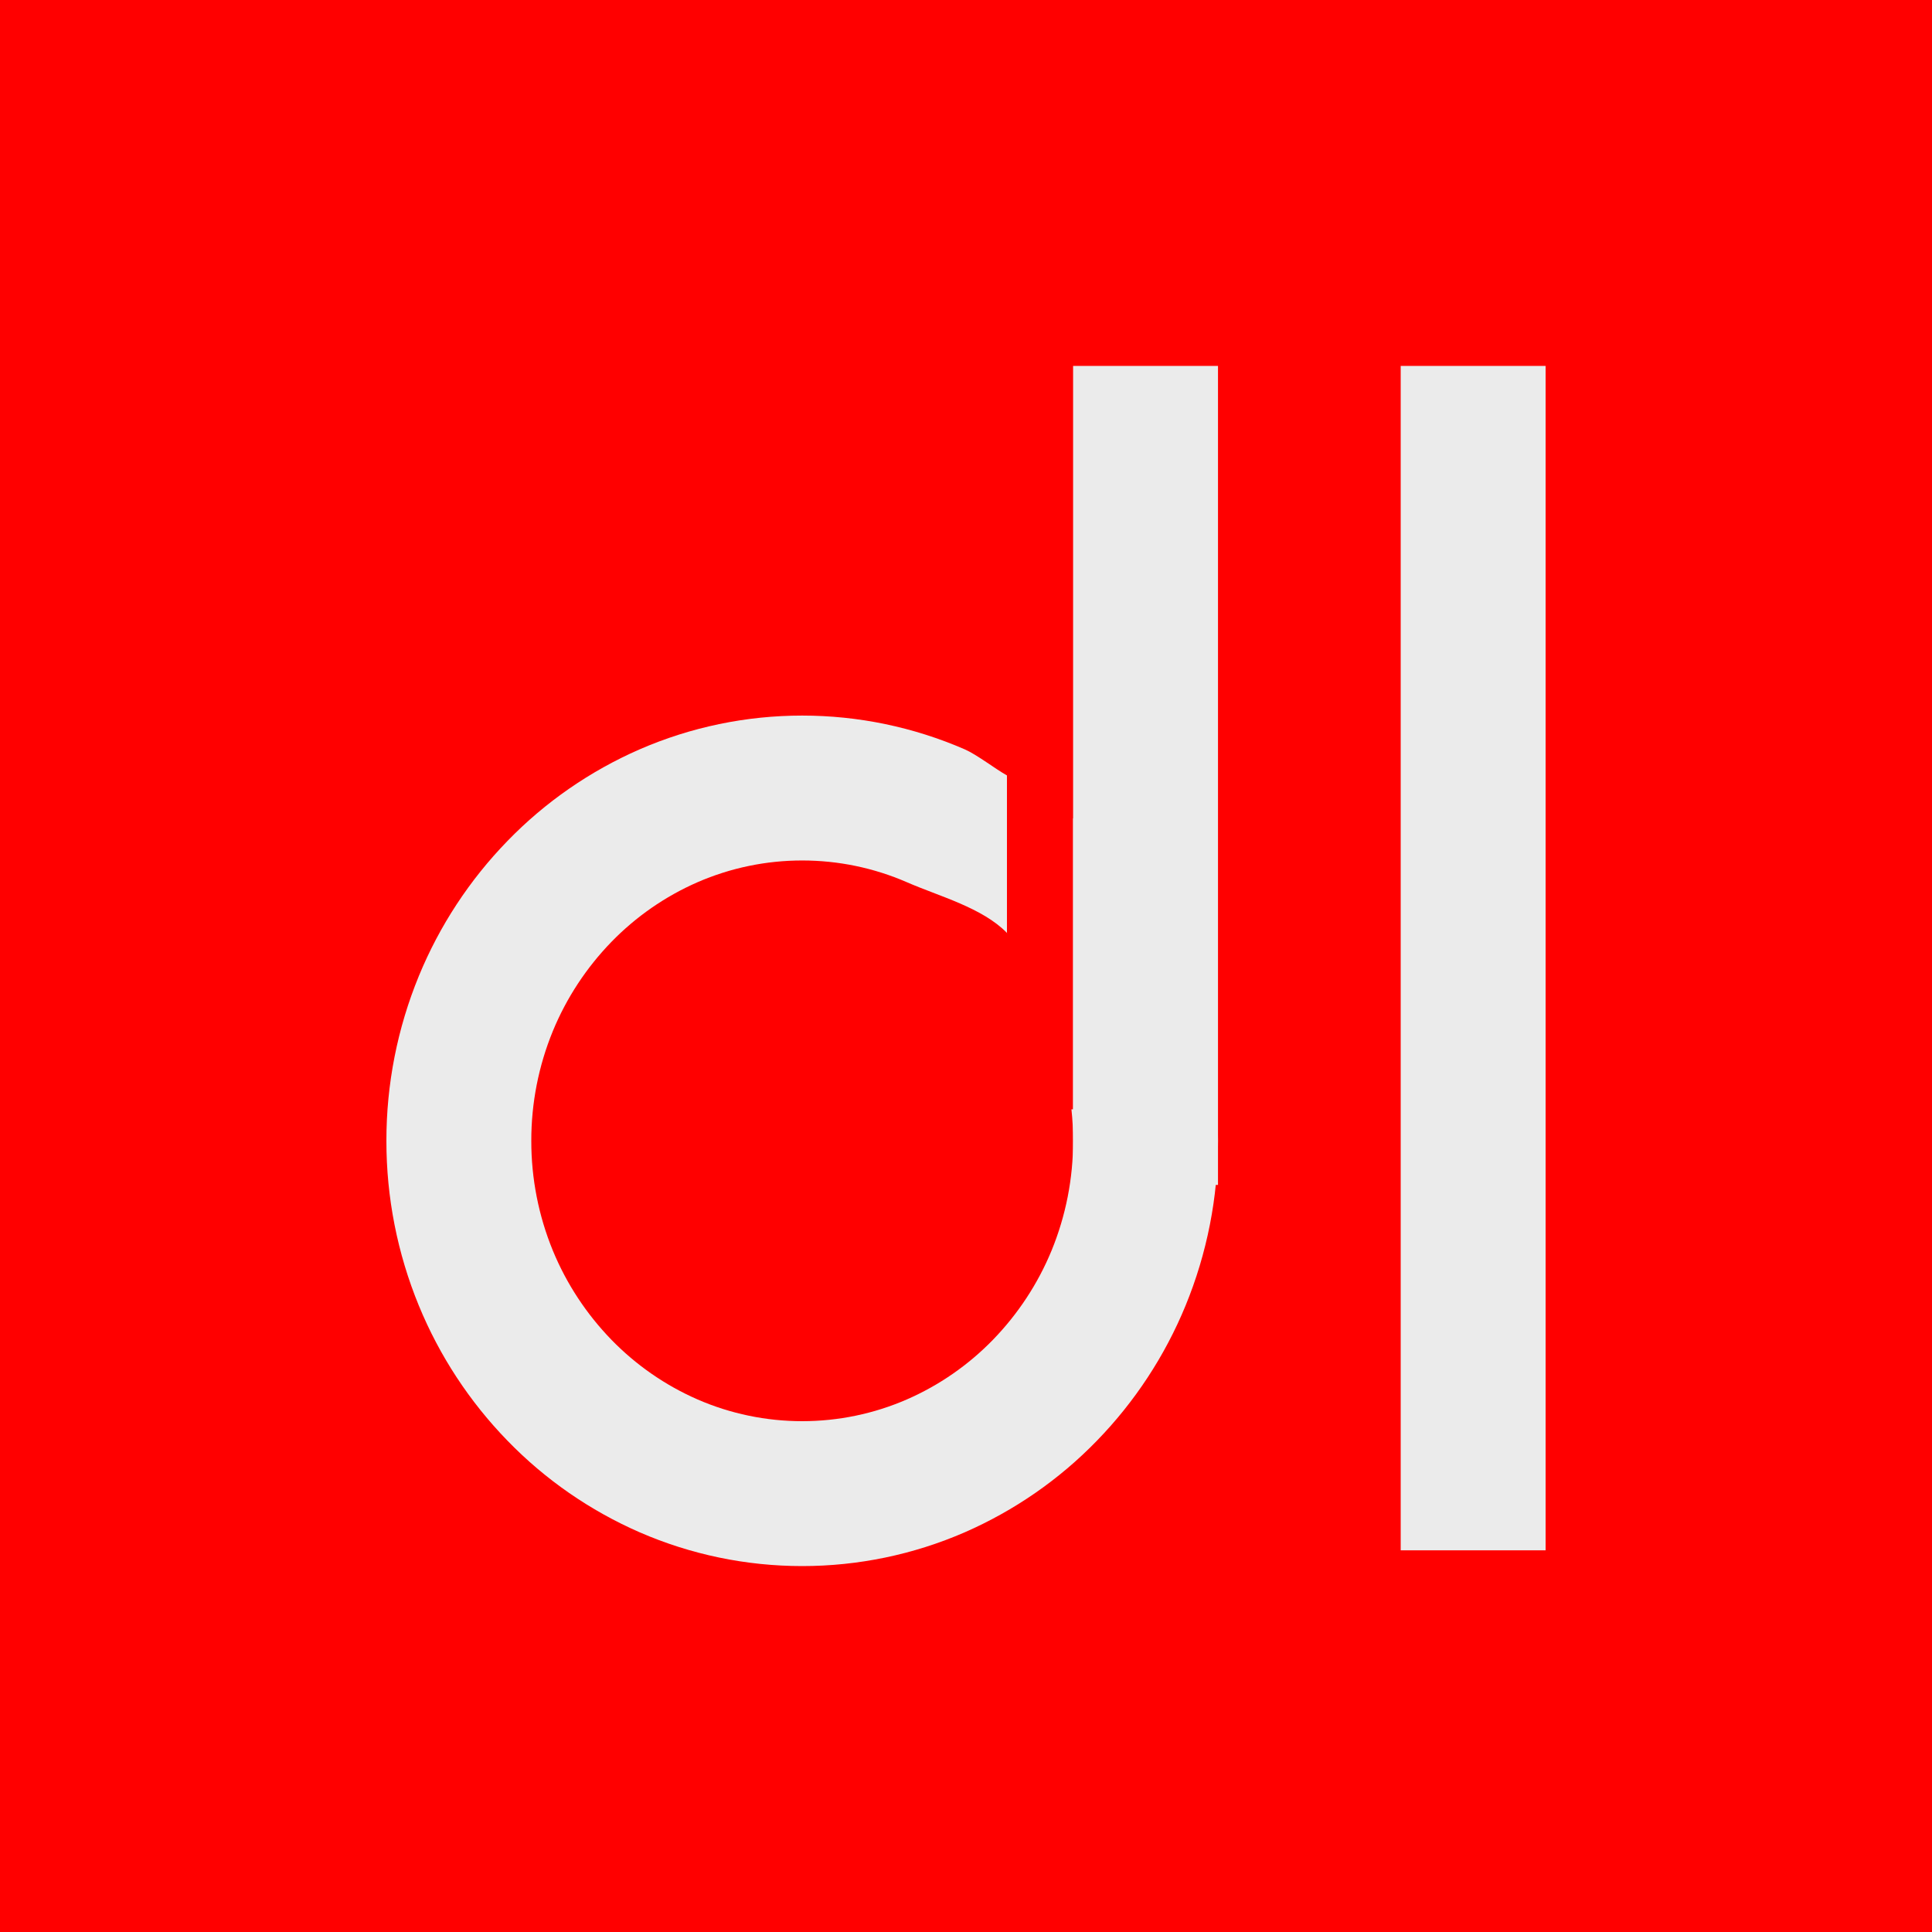
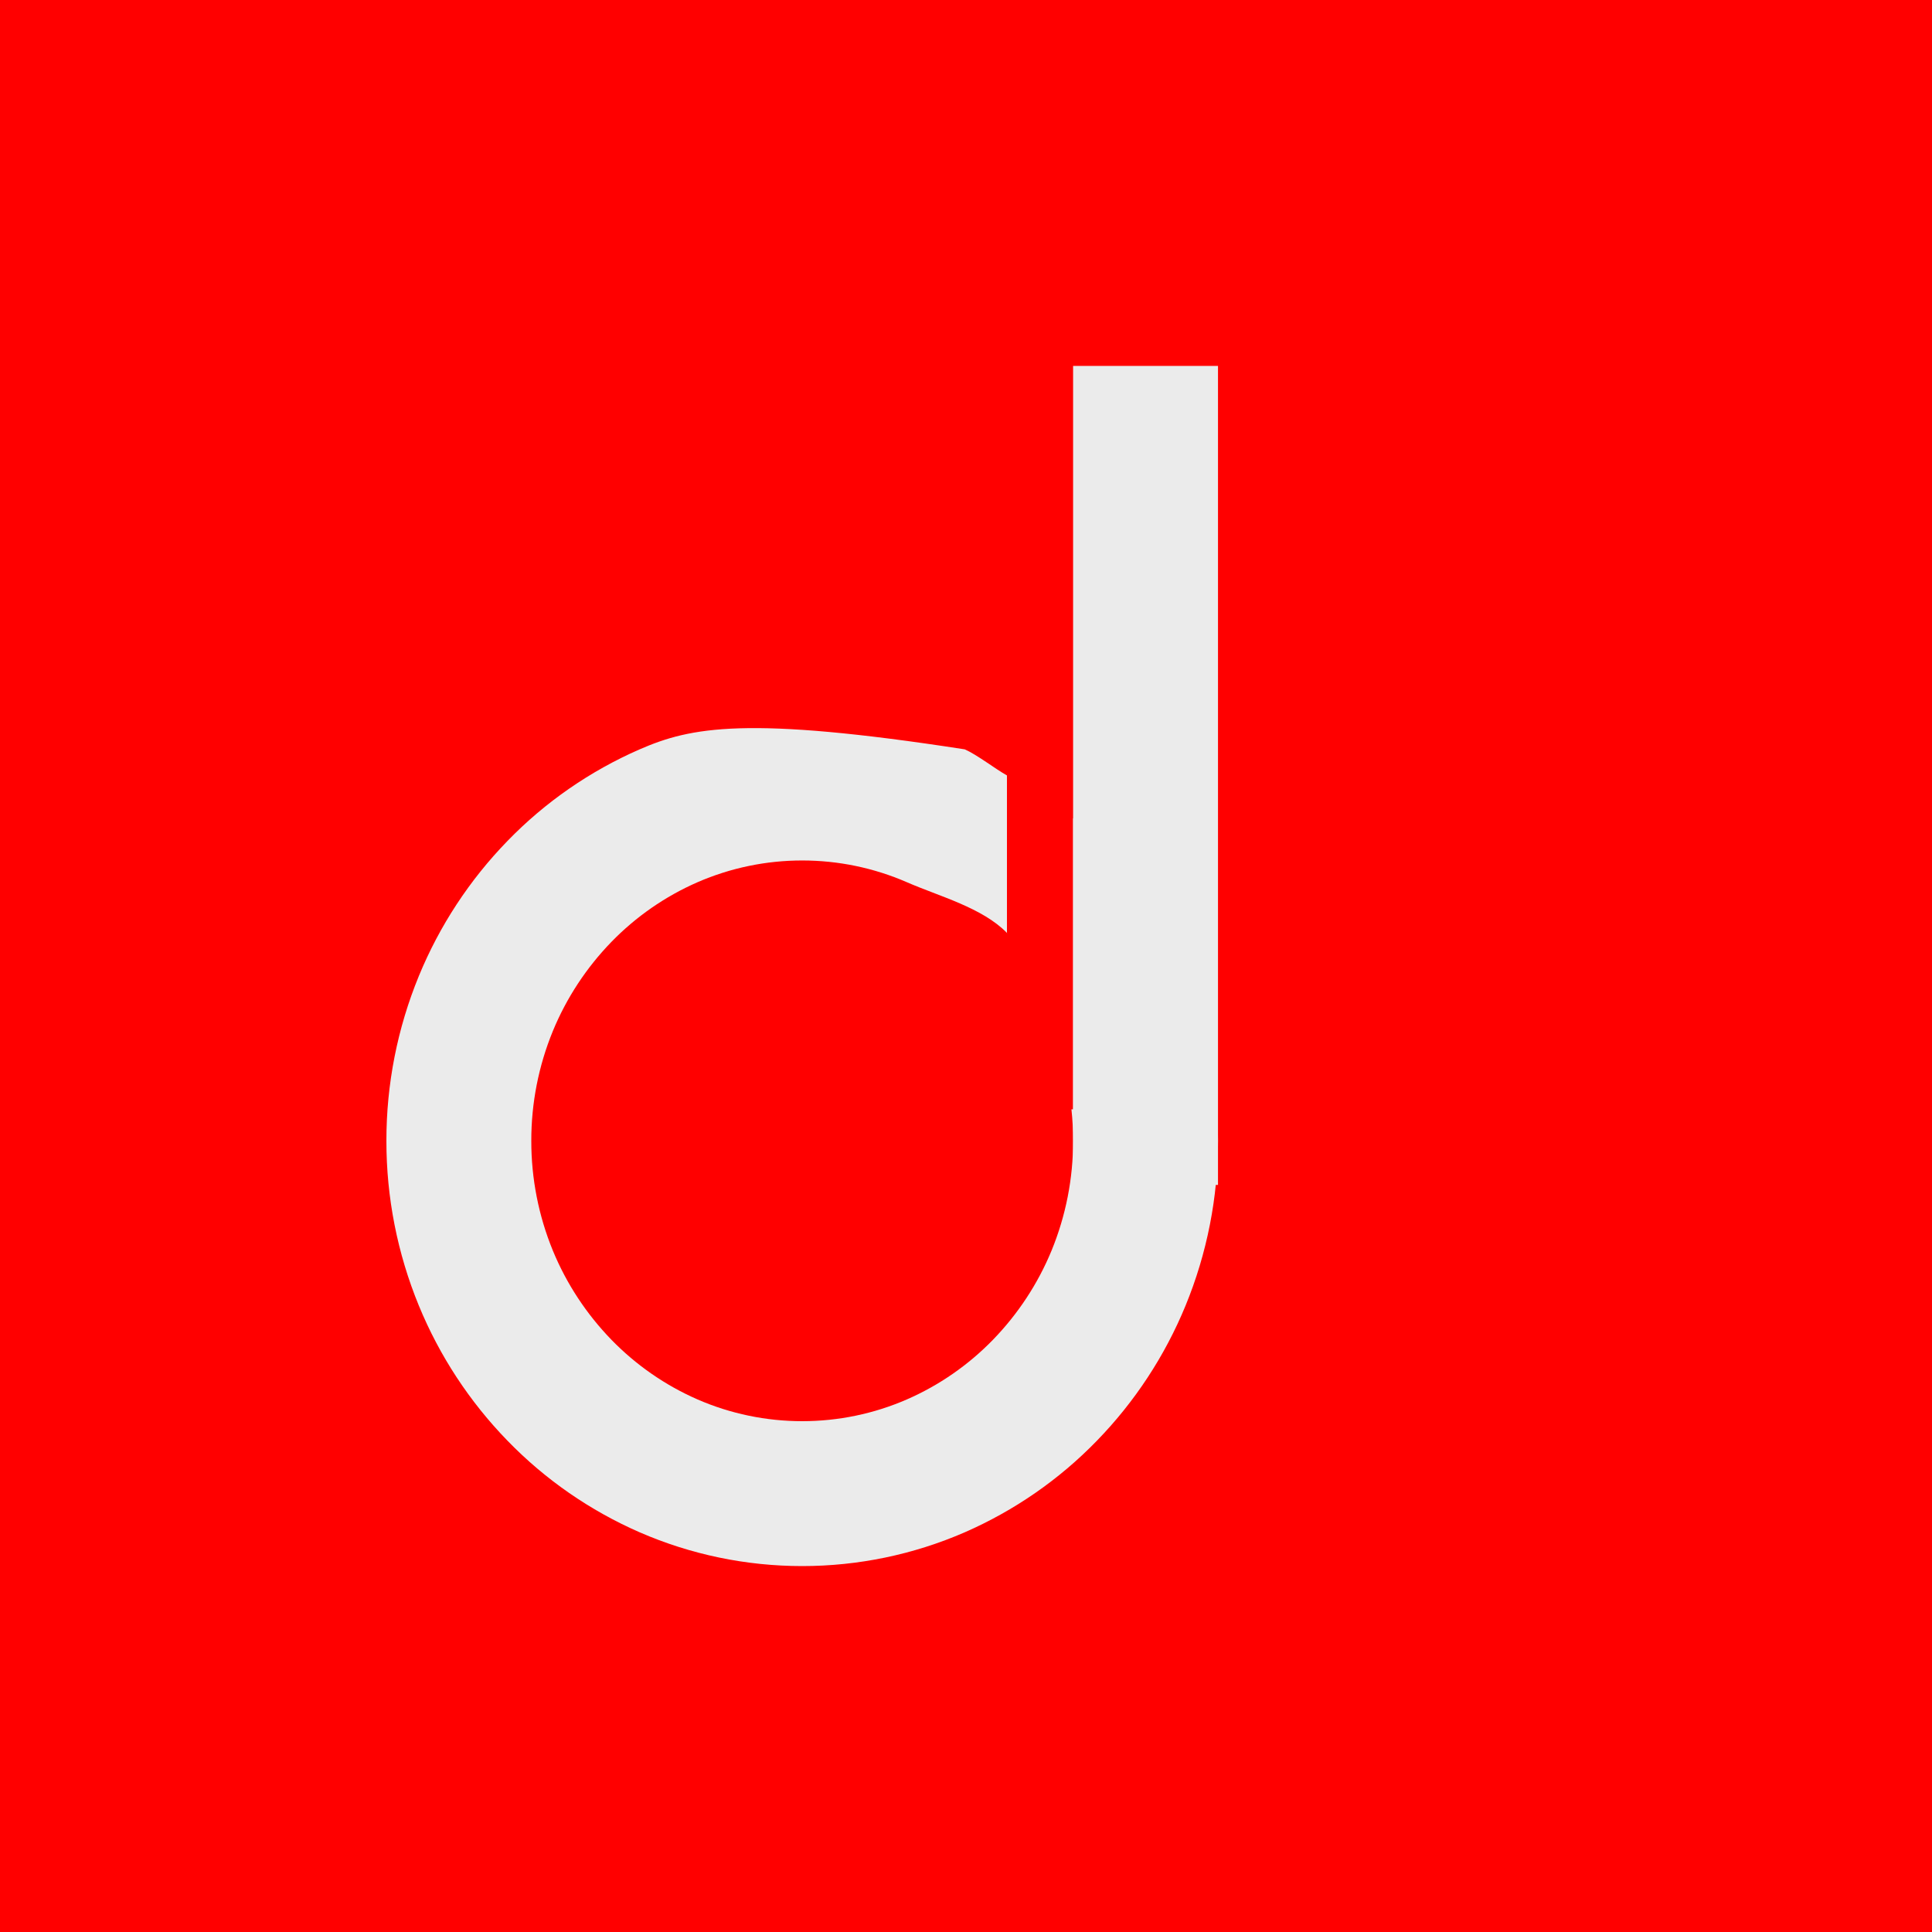
<svg xmlns="http://www.w3.org/2000/svg" style="isolation:isolate" viewBox="0 0 200 200" width="200pt" height="200pt">
  <rect x="0" y="0" width="200" height="200" fill="#333333" stroke="none" />
  <defs>
    <clipPath id="_clipPath_r187lqKJ4atnBfAq2vNmRGzSWtZLJmOG">
      <rect width="200" height="200" />
    </clipPath>
  </defs>
  <g clip-path="url(#_clipPath_r187lqKJ4atnBfAq2vNmRGzSWtZLJmOG)">
    <rect width="200" height="200" style="fill:rgb(255,0,0)" />
    <g>
      <rect x="111.087" y="37.88" width="15" height="84.783" transform="matrix(1,0,0,1,0,0)" fill="rgb(235,235,235)" />
-       <rect x="145" y="37.88" width="15" height="122.609" transform="matrix(1,0,0,1,0,0)" fill="rgb(235,235,235)" />
-       <path d=" M 104.239 80.272 C 103.032 79.6 101.14 78.127 99.87 77.572 C 94.561 75.263 88.835 74.076 83.043 74.076 C 77.252 74.076 71.526 75.263 66.217 77.572 C 61.085 79.815 56.435 83.03 52.535 87.054 C 48.615 91.085 45.498 95.833 43.359 101.037 C 41.135 106.45 39.994 112.248 40 118.098 L 40 118.098 C 39.994 123.948 41.135 129.746 43.359 135.159 C 45.498 140.363 48.615 145.111 52.535 149.141 C 56.435 153.165 61.085 156.38 66.217 158.624 C 71.526 160.933 77.252 162.12 83.043 162.12 C 88.835 162.12 94.561 160.933 99.87 158.624 C 105.002 156.38 109.652 153.165 113.552 149.141 C 117.472 145.111 120.589 140.363 122.728 135.159 C 124.952 129.746 126.093 123.948 126.087 118.098 C 126.093 112.248 124.952 106.45 122.728 101.037 C 120.589 95.833 117.472 91.085 113.552 87.054 C 112.761 86.238 111.938 85.454 111.087 84.705 L 111.087 114.837 L 110.914 114.837 C 111.031 115.918 111.089 117.007 111.087 118.098 C 111.093 121.991 110.337 125.852 108.857 129.459 C 107.441 132.896 105.38 136.026 102.791 138.693 C 100.248 141.309 97.222 143.409 93.876 144.87 C 90.459 146.357 86.774 147.12 83.043 147.12 C 79.313 147.12 75.628 146.357 72.211 144.87 C 68.865 143.409 65.839 141.309 63.296 138.693 C 60.707 136.026 58.646 132.896 57.23 129.459 C 55.75 125.852 54.994 121.991 55 118.098 L 55 118.098 C 54.994 114.204 55.75 110.343 57.23 106.737 C 58.646 103.3 60.707 100.17 63.296 97.502 C 65.839 94.887 68.865 92.787 72.211 91.326 C 75.628 89.839 79.313 89.076 83.043 89.076 C 86.774 89.076 90.459 89.839 93.876 91.326 C 97.222 92.787 101.696 93.961 104.239 96.576 C 104.51 96.855 103.98 96.287 104.239 96.576 L 104.239 80.272 Z " fill="rgb(235,235,235)" />
+       <path d=" M 104.239 80.272 C 103.032 79.6 101.14 78.127 99.87 77.572 C 77.252 74.076 71.526 75.263 66.217 77.572 C 61.085 79.815 56.435 83.03 52.535 87.054 C 48.615 91.085 45.498 95.833 43.359 101.037 C 41.135 106.45 39.994 112.248 40 118.098 L 40 118.098 C 39.994 123.948 41.135 129.746 43.359 135.159 C 45.498 140.363 48.615 145.111 52.535 149.141 C 56.435 153.165 61.085 156.38 66.217 158.624 C 71.526 160.933 77.252 162.12 83.043 162.12 C 88.835 162.12 94.561 160.933 99.87 158.624 C 105.002 156.38 109.652 153.165 113.552 149.141 C 117.472 145.111 120.589 140.363 122.728 135.159 C 124.952 129.746 126.093 123.948 126.087 118.098 C 126.093 112.248 124.952 106.45 122.728 101.037 C 120.589 95.833 117.472 91.085 113.552 87.054 C 112.761 86.238 111.938 85.454 111.087 84.705 L 111.087 114.837 L 110.914 114.837 C 111.031 115.918 111.089 117.007 111.087 118.098 C 111.093 121.991 110.337 125.852 108.857 129.459 C 107.441 132.896 105.38 136.026 102.791 138.693 C 100.248 141.309 97.222 143.409 93.876 144.87 C 90.459 146.357 86.774 147.12 83.043 147.12 C 79.313 147.12 75.628 146.357 72.211 144.87 C 68.865 143.409 65.839 141.309 63.296 138.693 C 60.707 136.026 58.646 132.896 57.23 129.459 C 55.75 125.852 54.994 121.991 55 118.098 L 55 118.098 C 54.994 114.204 55.75 110.343 57.23 106.737 C 58.646 103.3 60.707 100.17 63.296 97.502 C 65.839 94.887 68.865 92.787 72.211 91.326 C 75.628 89.839 79.313 89.076 83.043 89.076 C 86.774 89.076 90.459 89.839 93.876 91.326 C 97.222 92.787 101.696 93.961 104.239 96.576 C 104.51 96.855 103.98 96.287 104.239 96.576 L 104.239 80.272 Z " fill="rgb(235,235,235)" />
    </g>
  </g>
</svg>